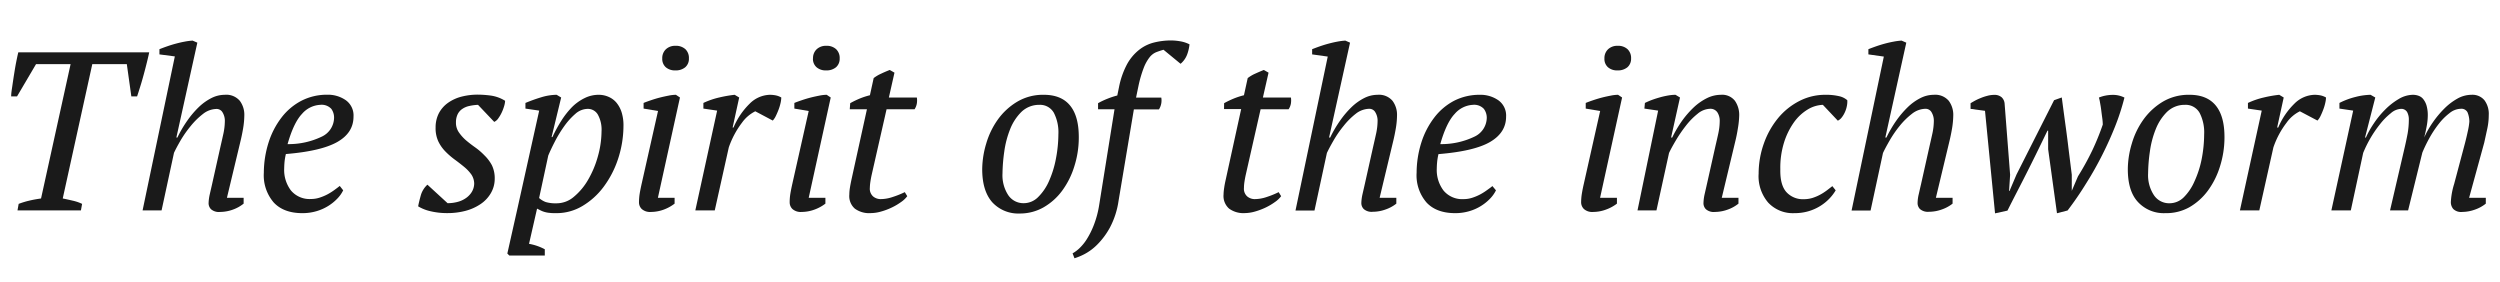
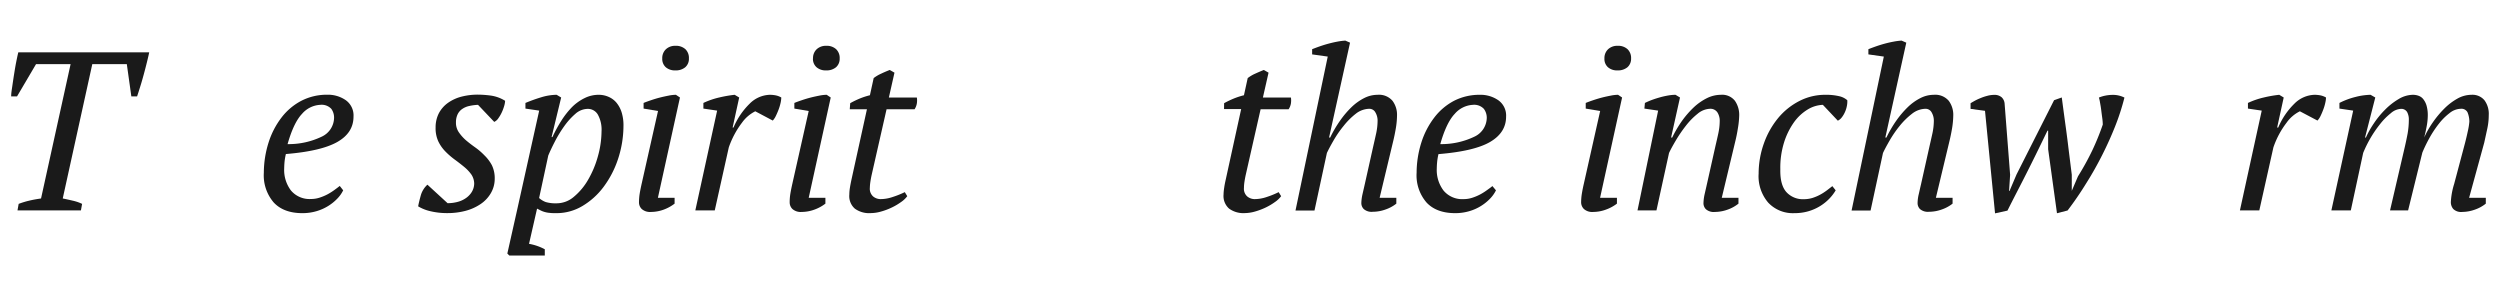
<svg xmlns="http://www.w3.org/2000/svg" width="620" height="70" viewBox="0 0 620 70">
  <defs>
    <style>.a{fill:#1a1a1a;}</style>
  </defs>
  <path class="a" d="M20.07,52.18H4.34l.29-1.62a20.27,20.27,0,0,1,2.67-.81c.87-.21,1.84-.38,2.88-.53L17.51,15.9H8.94l-4.71,8H2.77c0-.74.14-1.59.28-2.54s.28-1.93.44-2.92.32-2,.5-2.91.36-1.8.55-2.55H37c-.15.75-.35,1.59-.58,2.52s-.48,1.9-.75,2.89-.55,2-.84,2.91-.56,1.82-.83,2.6H32.57l-1.12-8H22.89L15.56,49.22c.89.18,1.74.37,2.54.56a10.4,10.4,0,0,1,2.26.78Z" />
-   <path class="a" d="M39.54,13.49V12.2c.56-.22,1.19-.46,1.88-.7s1.42-.47,2.17-.67,1.47-.37,2.18-.5a15.54,15.54,0,0,1,2-.26l1.17.51L43.74,34.1H44a29,29,0,0,1,2.45-4.18,22.88,22.88,0,0,1,2.85-3.36,13.13,13.13,0,0,1,3.13-2.24,7.35,7.35,0,0,1,3.31-.81A4.39,4.39,0,0,1,59.47,25a5.76,5.76,0,0,1,1.12,3.66,20.21,20.21,0,0,1-.31,3.25c-.2,1.16-.43,2.28-.7,3.36l-3.3,13.78h4.14V50.5A9.15,9.15,0,0,1,57.71,52a9.42,9.42,0,0,1-3.14.56,2.93,2.93,0,0,1-2.23-.67,2.11,2.11,0,0,1-.61-1.46,11.18,11.18,0,0,1,.3-2.27c.19-.84.39-1.68.58-2.54l2.09-9.36c.27-1.15.51-2.24.73-3.24a15.11,15.11,0,0,0,.33-2.92,4,4,0,0,0-.54-2.18,1.7,1.7,0,0,0-1.51-.9,5.55,5.55,0,0,0-3.37,1.24,18.06,18.06,0,0,0-3.05,3A27.75,27.75,0,0,0,44.8,34.8c-.72,1.25-1.27,2.28-1.65,3.1L40.07,52.18H35.36l8-38.19Z" />
  <path class="a" d="M85.11,47.2a8.06,8.06,0,0,1-1.47,2.07,11.47,11.47,0,0,1-2.26,1.82,11.75,11.75,0,0,1-2.92,1.29,12.25,12.25,0,0,1-3.48.48c-3.09,0-5.47-.89-7.11-2.66a10.31,10.31,0,0,1-2.44-7.37,25.16,25.16,0,0,1,1.18-7.5,20.19,20.19,0,0,1,3.19-6.16A14.89,14.89,0,0,1,74.73,25a13.79,13.79,0,0,1,6.43-1.51,7.76,7.76,0,0,1,4.61,1.37,4.64,4.64,0,0,1,1.9,4.06q0,4-4,6.28t-12.77,3A14.66,14.66,0,0,0,70.58,40c-.06.6-.09,1.18-.1,1.74a8.42,8.42,0,0,0,1.67,5.49,6,6,0,0,0,5,2.12,6.87,6.87,0,0,0,2.1-.33,12.41,12.41,0,0,0,2-.84,14.4,14.4,0,0,0,1.69-1.07c.51-.37.95-.7,1.32-1ZM79.4,26a6.38,6.38,0,0,0-4.5,2.24c-1.39,1.46-2.59,4-3.58,7.5a18.9,18.9,0,0,0,8.47-1.85,5.25,5.25,0,0,0,3.06-4.68A3.69,3.69,0,0,0,82.17,27,3.28,3.28,0,0,0,79.4,26Z" />
  <path class="a" d="M117.6,45.55a4.14,4.14,0,0,0-.73-2.31,10,10,0,0,0-1.78-1.87c-.72-.59-1.49-1.19-2.31-1.79a18.87,18.87,0,0,1-2.31-2,9.38,9.38,0,0,1-1.77-2.52,7.76,7.76,0,0,1-.67-3.45,7.63,7.63,0,0,1,.81-3.53A7.43,7.43,0,0,1,111,25.58,10.23,10.23,0,0,1,114.33,24a16.14,16.14,0,0,1,4.24-.53,25.33,25.33,0,0,1,3.27.25A9.09,9.09,0,0,1,125.27,25,5.48,5.48,0,0,1,125,26.4a10.48,10.48,0,0,1-.6,1.56,9.07,9.07,0,0,1-.83,1.4,2.46,2.46,0,0,1-1,.87L118.55,26a11.78,11.78,0,0,0-2.15.28,4.8,4.8,0,0,0-1.73.72,3.41,3.41,0,0,0-1.16,1.31,4.49,4.49,0,0,0-.43,2,4.14,4.14,0,0,0,.7,2.48,10.7,10.7,0,0,0,1.78,2c.72.61,1.49,1.2,2.31,1.78a16,16,0,0,1,2.31,2A9.88,9.88,0,0,1,122,41a7.44,7.44,0,0,1,.69,3.39,7,7,0,0,1-1,3.58,8.25,8.25,0,0,1-2.54,2.66,12.2,12.2,0,0,1-3.71,1.66,17.41,17.41,0,0,1-4.46.56,17.74,17.74,0,0,1-4.28-.48,10.22,10.22,0,0,1-3-1.2c.19-1,.43-1.92.69-2.83A5.72,5.72,0,0,1,106,45.8l5,4.59a9.65,9.65,0,0,0,2.33-.28,6.45,6.45,0,0,0,2.08-.89,5.18,5.18,0,0,0,1.52-1.5A4.15,4.15,0,0,0,117.6,45.55Z" />
  <path class="a" d="M131.2,60.47a13.09,13.09,0,0,1,3.91,1.35v1.56h-8.79l-.5-.5,2.5-11.14,5.4-24.31-3.41-.5v-1.4a39.74,39.74,0,0,1,3.9-1.4,13.45,13.45,0,0,1,3.84-.62l1.12.67L136.79,34H137a33.81,33.81,0,0,1,2.26-4.14,20.57,20.57,0,0,1,2.64-3.34A11.77,11.77,0,0,1,145,24.32a7.79,7.79,0,0,1,3.5-.81,6,6,0,0,1,2.36.48,5.31,5.31,0,0,1,2,1.45,7.19,7.19,0,0,1,1.31,2.44,10.76,10.76,0,0,1,.45,3.36,26.44,26.44,0,0,1-1.36,8.23,24.17,24.17,0,0,1-3.58,6.89,18,18,0,0,1-5.24,4.73A12.47,12.47,0,0,1,138,52.86c-.64,0-1.18,0-1.63-.06a6.15,6.15,0,0,1-1.18-.2,5.76,5.76,0,0,1-1-.36l-1-.5ZM145.75,27a4.69,4.69,0,0,0-3.09,1.26,17,17,0,0,0-2.74,3.05,31.07,31.07,0,0,0-2.3,3.77c-.68,1.32-1.23,2.48-1.65,3.49L133.7,49.11a5.19,5.19,0,0,0,1.65,1,8.8,8.8,0,0,0,2.77.31,6.58,6.58,0,0,0,4.24-1.65,15.47,15.47,0,0,0,3.5-4.21,24.17,24.17,0,0,0,2.4-5.73,23.44,23.44,0,0,0,.92-6.23,7.68,7.68,0,0,0-.89-4.13A2.85,2.85,0,0,0,145.75,27Z" />
  <path class="a" d="M159.61,26.93v-1.4c.56-.23,1.2-.46,1.91-.7s1.44-.46,2.19-.65,1.46-.34,2.13-.47a9.59,9.59,0,0,1,1.79-.2l1,.67-5.47,24.87h4.14V50.5A10.14,10.14,0,0,1,164.56,52a9.27,9.27,0,0,1-3.09.56,3.1,3.1,0,0,1-2.32-.73,2.3,2.3,0,0,1-.68-1.68,14.25,14.25,0,0,1,.18-2.18c.12-.71.28-1.49.47-2.35l4.07-18.09Zm4.63-12.43a3,3,0,0,1,.92-2.3,3.33,3.33,0,0,1,2.36-.84,3.46,3.46,0,0,1,2.46.84,3,3,0,0,1,.87,2.3,2.74,2.74,0,0,1-.91,2.18,3.66,3.66,0,0,1-2.47.78,3.45,3.45,0,0,1-2.35-.78A2.75,2.75,0,0,1,164.24,14.5Z" />
  <path class="a" d="M187.31,27.6a9,9,0,0,0-3.3,2.83,21.92,21.92,0,0,0-3.27,6.13l-3.48,15.62h-4.82l5.41-24.75-3.41-.5v-1.4a19.11,19.11,0,0,1,4-1.37,30.08,30.08,0,0,1,3.76-.65l1.12.67-1.63,7.45h.22a18.1,18.1,0,0,1,4-5.91,7.33,7.33,0,0,1,5-2.21,8,8,0,0,1,1.46.14,4.54,4.54,0,0,1,1.39.53,7,7,0,0,1-.17,1.32,12.27,12.27,0,0,1-.49,1.65c-.21.56-.44,1.09-.69,1.6a4.48,4.48,0,0,1-.76,1.15Z" />
  <path class="a" d="M197,26.93v-1.4c.56-.23,1.2-.46,1.91-.7s1.44-.46,2.19-.65,1.46-.34,2.13-.47a9.59,9.59,0,0,1,1.79-.2l1,.67-5.46,24.87h4.14V50.5A10.14,10.14,0,0,1,201.93,52a9.27,9.27,0,0,1-3.09.56,3.1,3.1,0,0,1-2.32-.73,2.3,2.3,0,0,1-.68-1.68,13.09,13.09,0,0,1,.18-2.18c.12-.71.28-1.49.47-2.35l4.07-18.09Zm4.63-12.43a3,3,0,0,1,.92-2.3,3.33,3.33,0,0,1,2.36-.84,3.42,3.42,0,0,1,2.45.84,3,3,0,0,1,.88,2.3,2.77,2.77,0,0,1-.91,2.18,3.66,3.66,0,0,1-2.47.78,3.44,3.44,0,0,1-2.35-.78A2.75,2.75,0,0,1,201.61,14.5Z" />
  <path class="a" d="M210.85,25.59a23,23,0,0,1,2.39-1.16,18.14,18.14,0,0,1,2.5-.81l.93-4.25a9,9,0,0,1,1.83-1.09q1-.48,2.16-.93l1.17.67-1.39,6.16h6.94a4.77,4.77,0,0,1,0,1.46,3.77,3.77,0,0,1-.57,1.46h-6.94L216.2,43.25c-.16.71-.27,1.33-.35,1.87a11.88,11.88,0,0,0-.13,1.48,2.55,2.55,0,0,0,.82,2.12,2.93,2.93,0,0,0,1.85.66,9.41,9.41,0,0,0,3-.53,22.12,22.12,0,0,0,3-1.2l.61,1a6.33,6.33,0,0,1-1.53,1.45,14.59,14.59,0,0,1-2.28,1.35,15.79,15.79,0,0,1-2.64,1,9.57,9.57,0,0,1-2.6.4A6,6,0,0,1,212,51.74a4.12,4.12,0,0,1-1.37-3.46,11,11,0,0,1,.15-1.72c.1-.64.23-1.29.38-2L215,27.1h-4.26Z" />
-   <path class="a" d="M243.59,41.77a22.79,22.79,0,0,1,1-6.19,19.74,19.74,0,0,1,2.86-5.91,16,16,0,0,1,4.78-4.42,12.51,12.51,0,0,1,6.65-1.74c2.89,0,5.07.9,6.52,2.69s2.17,4.44,2.14,8a23.53,23.53,0,0,1-1.12,7.09,20.1,20.1,0,0,1-3,6,15,15,0,0,1-4.6,4.12,11.8,11.8,0,0,1-5.92,1.54,8.75,8.75,0,0,1-6.81-2.78C244.39,48.24,243.56,45.46,243.59,41.77ZM257.78,26a6.31,6.31,0,0,0-4.5,1.78,12.44,12.44,0,0,0-2.78,4.29,23.54,23.54,0,0,0-1.44,5.52,42.2,42.2,0,0,0-.44,5.41A9,9,0,0,0,250,48.33a4.52,4.52,0,0,0,3.9,2.06,5,5,0,0,0,3.51-1.47A12.62,12.62,0,0,0,260.11,45a24.75,24.75,0,0,0,1.73-5.49,32.91,32.91,0,0,0,.64-6.19A10.58,10.58,0,0,0,261.37,28,3.91,3.91,0,0,0,257.78,26Z" />
-   <path class="a" d="M276.4,27.1h-4.08V25.59a18.79,18.79,0,0,1,2.39-1.13,19.9,19.9,0,0,1,2.38-.78l.41-2a20.37,20.37,0,0,1,2-5.74,11.76,11.76,0,0,1,3-3.58,9.79,9.79,0,0,1,3.72-1.82,17.5,17.5,0,0,1,4.31-.51,13.8,13.8,0,0,1,2.27.23A7.83,7.83,0,0,1,295,11a10.43,10.43,0,0,1-.6,2.55,5.54,5.54,0,0,1-1.62,2.27l-4.23-3.48c-.67.19-1.29.4-1.85.62a4.07,4.07,0,0,0-1.61,1.26,10.07,10.07,0,0,0-1.44,2.6,29.22,29.22,0,0,0-1.33,4.59l-.58,2.8H288a4.14,4.14,0,0,1-.58,2.92h-6.22L277.4,49.82a20.34,20.34,0,0,1-2.13,6.59,18.46,18.46,0,0,1-3.14,4.24,13.09,13.09,0,0,1-3.24,2.4,14.6,14.6,0,0,1-2.42,1L266,62.83a8.36,8.36,0,0,0,1.63-1.2,11.75,11.75,0,0,0,1.9-2.32,20.58,20.58,0,0,0,1.76-3.55,24.08,24.08,0,0,0,1.3-4.88Z" />
  <path class="a" d="M303.58,25.59A22.84,22.84,0,0,1,306,24.43a18.59,18.59,0,0,1,2.5-.81l.93-4.25a9,9,0,0,1,1.83-1.09c.7-.32,1.42-.63,2.17-.93l1.17.67-1.4,6.16h6.95a5.11,5.11,0,0,1,0,1.46,3.64,3.64,0,0,1-.58,1.46h-6.94l-3.66,16.15c-.16.71-.27,1.33-.35,1.87a10.13,10.13,0,0,0-.12,1.48,2.52,2.52,0,0,0,.82,2.12,2.89,2.89,0,0,0,1.84.66,9.41,9.41,0,0,0,3-.53,21.59,21.59,0,0,0,2.95-1.2l.61,1a6.33,6.33,0,0,1-1.53,1.45,15,15,0,0,1-2.27,1.35,16.48,16.48,0,0,1-2.64,1,9.64,9.64,0,0,1-2.61.4,6,6,0,0,1-3.86-1.12,4.15,4.15,0,0,1-1.37-3.46,12.51,12.51,0,0,1,.16-1.72c.09-.64.22-1.29.38-2l3.83-17.5h-4.25Z" />
  <path class="a" d="M325.41,13.49V12.2c.56-.22,1.19-.46,1.88-.7s1.42-.47,2.17-.67,1.47-.37,2.18-.5a15.54,15.54,0,0,1,2-.26l1.17.51L329.61,34.1h.28a29,29,0,0,1,2.45-4.18,22.88,22.88,0,0,1,2.85-3.36,13.13,13.13,0,0,1,3.13-2.24,7.35,7.35,0,0,1,3.31-.81A4.39,4.39,0,0,1,345.34,25a5.76,5.76,0,0,1,1.12,3.66,20.21,20.21,0,0,1-.31,3.25c-.2,1.16-.43,2.28-.7,3.36l-3.3,13.78h4.14V50.5a9.15,9.15,0,0,1-2.7,1.46,9.38,9.38,0,0,1-3.14.56,2.93,2.93,0,0,1-2.23-.67,2.11,2.11,0,0,1-.61-1.46,11.18,11.18,0,0,1,.3-2.27c.19-.84.39-1.68.58-2.54l2.09-9.36c.27-1.15.51-2.24.73-3.24a15.11,15.11,0,0,0,.33-2.92,4,4,0,0,0-.54-2.18,1.7,1.7,0,0,0-1.51-.9,5.58,5.58,0,0,0-3.37,1.24,17.65,17.65,0,0,0-3,3,26.88,26.88,0,0,0-2.5,3.62c-.72,1.25-1.27,2.28-1.65,3.1l-3.08,14.28h-4.71l8-38.19Z" />
  <path class="a" d="M371,47.2a8.06,8.06,0,0,1-1.47,2.07,11.47,11.47,0,0,1-2.26,1.82,11.59,11.59,0,0,1-2.92,1.29,12.23,12.23,0,0,1-3.47.48c-3.1,0-5.48-.89-7.12-2.66a10.31,10.31,0,0,1-2.44-7.37,25.16,25.16,0,0,1,1.18-7.5,20.19,20.19,0,0,1,3.19-6.16A14.89,14.89,0,0,1,360.6,25,13.82,13.82,0,0,1,367,23.51a7.76,7.76,0,0,1,4.61,1.37,4.64,4.64,0,0,1,1.9,4.06c0,2.66-1.36,4.75-4,6.28s-6.9,2.52-12.77,3a14.66,14.66,0,0,0-.32,1.85c-.06.6-.09,1.18-.1,1.74A8.42,8.42,0,0,0,358,47.26a6,6,0,0,0,5,2.12,6.87,6.87,0,0,0,2.1-.33,12.41,12.41,0,0,0,2-.84,14.4,14.4,0,0,0,1.69-1.07c.51-.37,1-.7,1.32-1ZM365.27,26a6.38,6.38,0,0,0-4.5,2.24c-1.39,1.46-2.59,4-3.58,7.5a18.9,18.9,0,0,0,8.47-1.85,5.25,5.25,0,0,0,3.06-4.68A3.69,3.69,0,0,0,368,27,3.28,3.28,0,0,0,365.27,26Z" />
  <path class="a" d="M393.26,26.93l0-1.4c.56-.23,1.19-.46,1.91-.7s1.44-.46,2.18-.65,1.46-.34,2.14-.47a9.59,9.59,0,0,1,1.79-.2l1,.67-5.46,24.87H401V50.5A10.06,10.06,0,0,1,398.21,52a9.17,9.17,0,0,1-3.08.56,3.09,3.09,0,0,1-2.32-.73,2.35,2.35,0,0,1-.69-1.68,14.25,14.25,0,0,1,.19-2.18c.12-.71.27-1.49.47-2.35l4.06-18.09ZM397.9,14.5a3,3,0,0,1,.92-2.3,3.31,3.31,0,0,1,2.36-.84,3.42,3.42,0,0,1,2.45.84,3,3,0,0,1,.88,2.3,2.77,2.77,0,0,1-.91,2.18,3.69,3.69,0,0,1-2.48.78,3.41,3.41,0,0,1-2.34-.78A2.72,2.72,0,0,1,397.9,14.5Z" />
  <path class="a" d="M425.43,36.22c.27-1.15.52-2.23.73-3.22a14.72,14.72,0,0,0,.33-2.94,3.84,3.84,0,0,0-.57-2.18,2.06,2.06,0,0,0-1.87-.9A5.06,5.06,0,0,0,421,28.22a17.12,17.12,0,0,0-2.93,3,33.53,33.53,0,0,0-2.47,3.62c-.74,1.25-1.3,2.28-1.68,3.1L410.8,52.18h-4.7l5.12-24.75-3.41-.5.13-1.4a19.16,19.16,0,0,1,1.77-.76c.65-.24,1.33-.45,2-.64a20,20,0,0,1,2-.45,11,11,0,0,1,1.82-.17l1.11.67-2.21,9.92h.28a29.1,29.1,0,0,1,2.47-4.18,23.27,23.27,0,0,1,2.94-3.36,13.87,13.87,0,0,1,3.24-2.24,7.86,7.86,0,0,1,3.42-.81A4,4,0,0,1,430.26,25a6.08,6.08,0,0,1,1.06,3.72A21.38,21.38,0,0,1,431,31.8c-.19,1.23-.43,2.39-.7,3.47L427,49.05h4.14V50.5A9.08,9.08,0,0,1,428.41,52a9.43,9.43,0,0,1-3.11.56,2.93,2.93,0,0,1-2.23-.67,2.11,2.11,0,0,1-.61-1.46,11.27,11.27,0,0,1,.3-2.32c.19-.84.39-1.69.58-2.55Z" />
  <path class="a" d="M455.25,47.2a10.94,10.94,0,0,1-1.58,2.07,11.47,11.47,0,0,1-2.26,1.82,11.7,11.7,0,0,1-2.89,1.29,12.14,12.14,0,0,1-3.5.48,8.35,8.35,0,0,1-6.53-2.64,10.05,10.05,0,0,1-2.35-7.16,22.34,22.34,0,0,1,1.34-7.59A20.74,20.74,0,0,1,441,29.25a16.71,16.71,0,0,1,5.24-4.2,13.94,13.94,0,0,1,6.42-1.54,14.26,14.26,0,0,1,3.47.35,4.54,4.54,0,0,1,2,1,5.24,5.24,0,0,1-.1,1.39,6.59,6.59,0,0,1-.46,1.49,6.05,6.05,0,0,1-.79,1.35,2.68,2.68,0,0,1-1,.84L452.07,26a7.78,7.78,0,0,0-3.79,1.17,11.53,11.53,0,0,0-3.39,3.18,17.79,17.79,0,0,0-2.45,5,21,21,0,0,0-.92,6.62q-.09,3.86,1.49,5.65a5.5,5.5,0,0,0,4.33,1.78,7.25,7.25,0,0,0,2.21-.33,11.35,11.35,0,0,0,1.94-.84,13.66,13.66,0,0,0,1.64-1.07c.48-.37.92-.7,1.29-1Z" />
  <path class="a" d="M463.36,13.49V12.2c.56-.22,1.19-.46,1.88-.7s1.42-.47,2.16-.67,1.48-.37,2.19-.5a15.32,15.32,0,0,1,2-.26l1.17.51L467.56,34.1h.28a29.92,29.92,0,0,1,2.44-4.18,23.55,23.55,0,0,1,2.86-3.36,12.94,12.94,0,0,1,3.13-2.24,7.31,7.31,0,0,1,3.31-.81A4.39,4.39,0,0,1,483.29,25a5.82,5.82,0,0,1,1.12,3.66,21.42,21.42,0,0,1-.31,3.25c-.2,1.16-.43,2.28-.7,3.36l-3.3,13.78h4.14V50.5a9.15,9.15,0,0,1-2.7,1.46,9.42,9.42,0,0,1-3.14.56,3,3,0,0,1-2.24-.67,2.1,2.1,0,0,1-.6-1.46,9.92,9.92,0,0,1,.3-2.27c.19-.84.38-1.68.58-2.54l2.09-9.36c.27-1.15.51-2.24.73-3.24a15.11,15.11,0,0,0,.33-2.92,4.08,4.08,0,0,0-.54-2.18,1.7,1.7,0,0,0-1.51-.9,5.55,5.55,0,0,0-3.37,1.24,18.06,18.06,0,0,0-3.05,3,27.75,27.75,0,0,0-2.49,3.62c-.72,1.25-1.27,2.28-1.65,3.1l-3.08,14.28h-4.71l8-38.19Z" />
  <path class="a" d="M515.34,43.73a66,66,0,0,0,3.58-6.5,63.11,63.11,0,0,0,2.57-6.33,12.6,12.6,0,0,0-.13-1.62c-.09-.67-.18-1.34-.26-2s-.19-1.29-.3-1.87a8.65,8.65,0,0,0-.27-1.21,8.1,8.1,0,0,1,1.67-.5,9.56,9.56,0,0,1,1.73-.17,6.27,6.27,0,0,1,2.93.67,57.07,57.07,0,0,1-2.29,7.09q-1.43,3.61-3.24,7.19c-1.21,2.39-2.53,4.75-4,7.06a80.65,80.65,0,0,1-4.57,6.66l-2.63.68L507.94,37l0-4.59h-.17L505.54,37q-1.89,3.87-3.82,7.65c-1.29,2.52-2.58,5-3.87,7.58l-3.08.68-2.49-25.43L488.7,27v-1.4c.23-.14.57-.34,1-.58a13,13,0,0,1,1.49-.7,11.82,11.82,0,0,1,1.68-.56,6.63,6.63,0,0,1,1.66-.23,2.69,2.69,0,0,1,1.87.59,2.4,2.4,0,0,1,.74,1.54l1.37,17.7-.26,4h.11l1.74-4.09,9.31-18.42,1.91-.68q.63,4.77,1.06,7.87c.28,2.07.47,3.6.58,4.57l.84,6.72,0,4Z" />
-   <path class="a" d="M527.7,41.77a22.41,22.41,0,0,1,1-6.19,19.51,19.51,0,0,1,2.86-5.91,16.12,16.12,0,0,1,4.77-4.42A12.56,12.56,0,0,1,543,23.51q4.35,0,6.53,2.69c1.45,1.79,2.17,4.44,2.14,8a23.85,23.85,0,0,1-1.12,7.09,20.1,20.1,0,0,1-3,6,15,15,0,0,1-4.61,4.12A11.75,11.75,0,0,1,537,52.86a8.71,8.71,0,0,1-6.8-2.78C528.49,48.24,527.67,45.46,527.7,41.77ZM541.88,26a6.27,6.27,0,0,0-4.49,1.78,12.44,12.44,0,0,0-2.78,4.29,23.06,23.06,0,0,0-1.44,5.52,40.47,40.47,0,0,0-.44,5.41,9,9,0,0,0,1.41,5.35,4.53,4.53,0,0,0,3.9,2.06,5,5,0,0,0,3.52-1.47A12.62,12.62,0,0,0,544.22,45,24.75,24.75,0,0,0,546,39.52a32.9,32.9,0,0,0,.63-6.19,10.58,10.58,0,0,0-1.1-5.29A3.93,3.93,0,0,0,541.88,26Z" />
  <path class="a" d="M570.37,27.6a8.8,8.8,0,0,0-3.3,2.83,21.41,21.41,0,0,0-3.27,6.13l-3.49,15.62H555.5l5.41-24.75-3.42-.5v-1.4a19.4,19.4,0,0,1,4-1.37,29.77,29.77,0,0,1,3.76-.65l1.11.67-1.63,7.45H565a18.08,18.08,0,0,1,4-5.91A7.35,7.35,0,0,1,574,23.51a8,8,0,0,1,1.46.14,4.54,4.54,0,0,1,1.39.53,6.36,6.36,0,0,1-.18,1.32,11,11,0,0,1-.49,1.65c-.21.56-.43,1.09-.68,1.6a4.24,4.24,0,0,1-.77,1.15Z" />
  <path class="a" d="M611.35,35.38c.23-.89.45-1.83.66-2.8a17.2,17.2,0,0,0,.39-2.4,6,6,0,0,0-.46-2.33,1.69,1.69,0,0,0-1.7-.87,4.58,4.58,0,0,0-2.75,1.07,14.55,14.55,0,0,0-2.69,2.69,26.45,26.45,0,0,0-2.32,3.52,35.2,35.2,0,0,0-1.74,3.59l-3.53,14.33h-4.48l3.66-15.73c.27-1.16.5-2.27.7-3.33a20,20,0,0,0,.3-3.34,3.89,3.89,0,0,0-.43-2A1.67,1.67,0,0,0,595.4,27a4.14,4.14,0,0,0-2.47,1.07,16.16,16.16,0,0,0-2.66,2.69,29.06,29.06,0,0,0-4.2,7.16L583,52.18h-4.82l5.41-24.75-3.41-.5v-1.4a18.32,18.32,0,0,1,4-1.49,16.08,16.08,0,0,1,3.72-.53l1.17.67-2.54,9.92h.22a22.53,22.53,0,0,1,1.91-3.42,21.83,21.83,0,0,1,2.8-3.44,16.48,16.48,0,0,1,3.38-2.66,7,7,0,0,1,3.59-1.07,4.15,4.15,0,0,1,1.34.23,2.59,2.59,0,0,1,1.17.81,4.73,4.73,0,0,1,.83,1.59,8.55,8.55,0,0,1,.32,2.58,14.82,14.82,0,0,1-.28,2.63c-.17.94-.38,1.85-.61,2.75a23.4,23.4,0,0,1,2.16-3.78,24.21,24.21,0,0,1,2.83-3.39,14.66,14.66,0,0,1,3.24-2.47,7.17,7.17,0,0,1,3.5-.95,3.86,3.86,0,0,1,3.21,1.35,5.65,5.65,0,0,1,1.07,3.69,15.93,15.93,0,0,1-.37,3.39l-.75,3.44-3.75,13.67h4.14V50.5A9,9,0,0,1,613.73,52a9.53,9.53,0,0,1-3.08.56,2.8,2.8,0,0,1-2.24-.73,2.62,2.62,0,0,1-.6-1.73,18.09,18.09,0,0,1,.82-4.48Z" />
</svg>